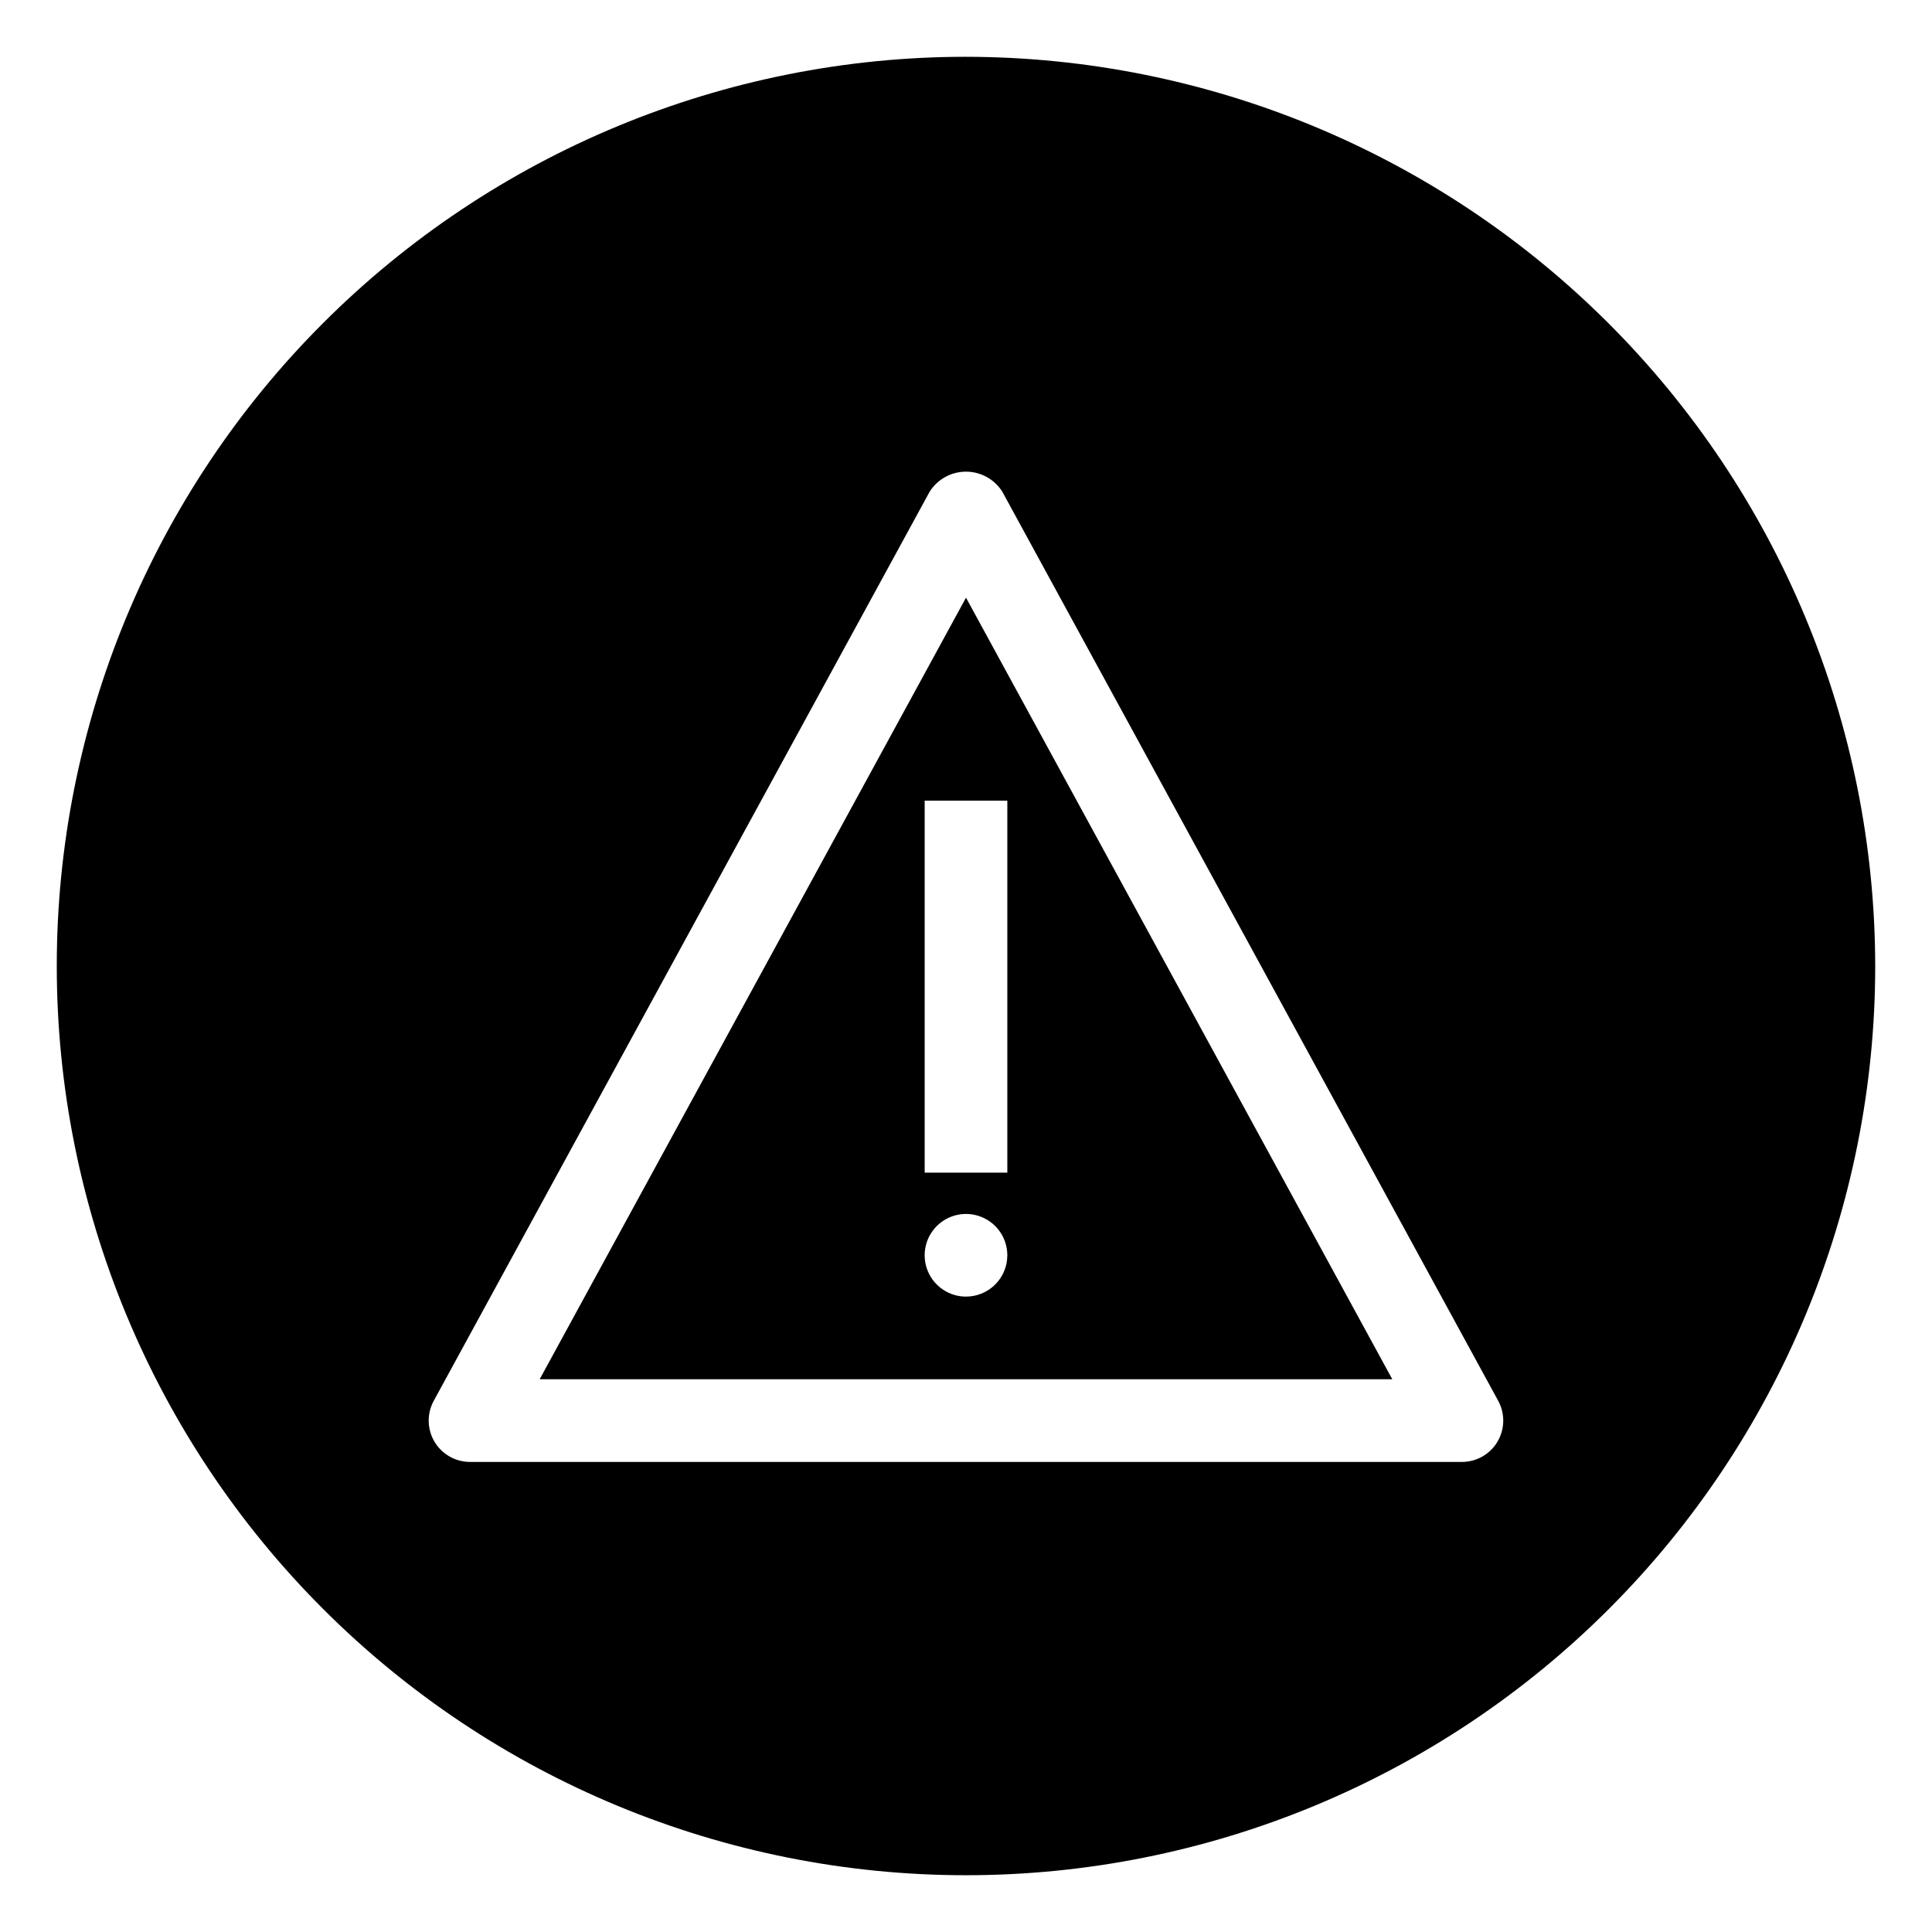
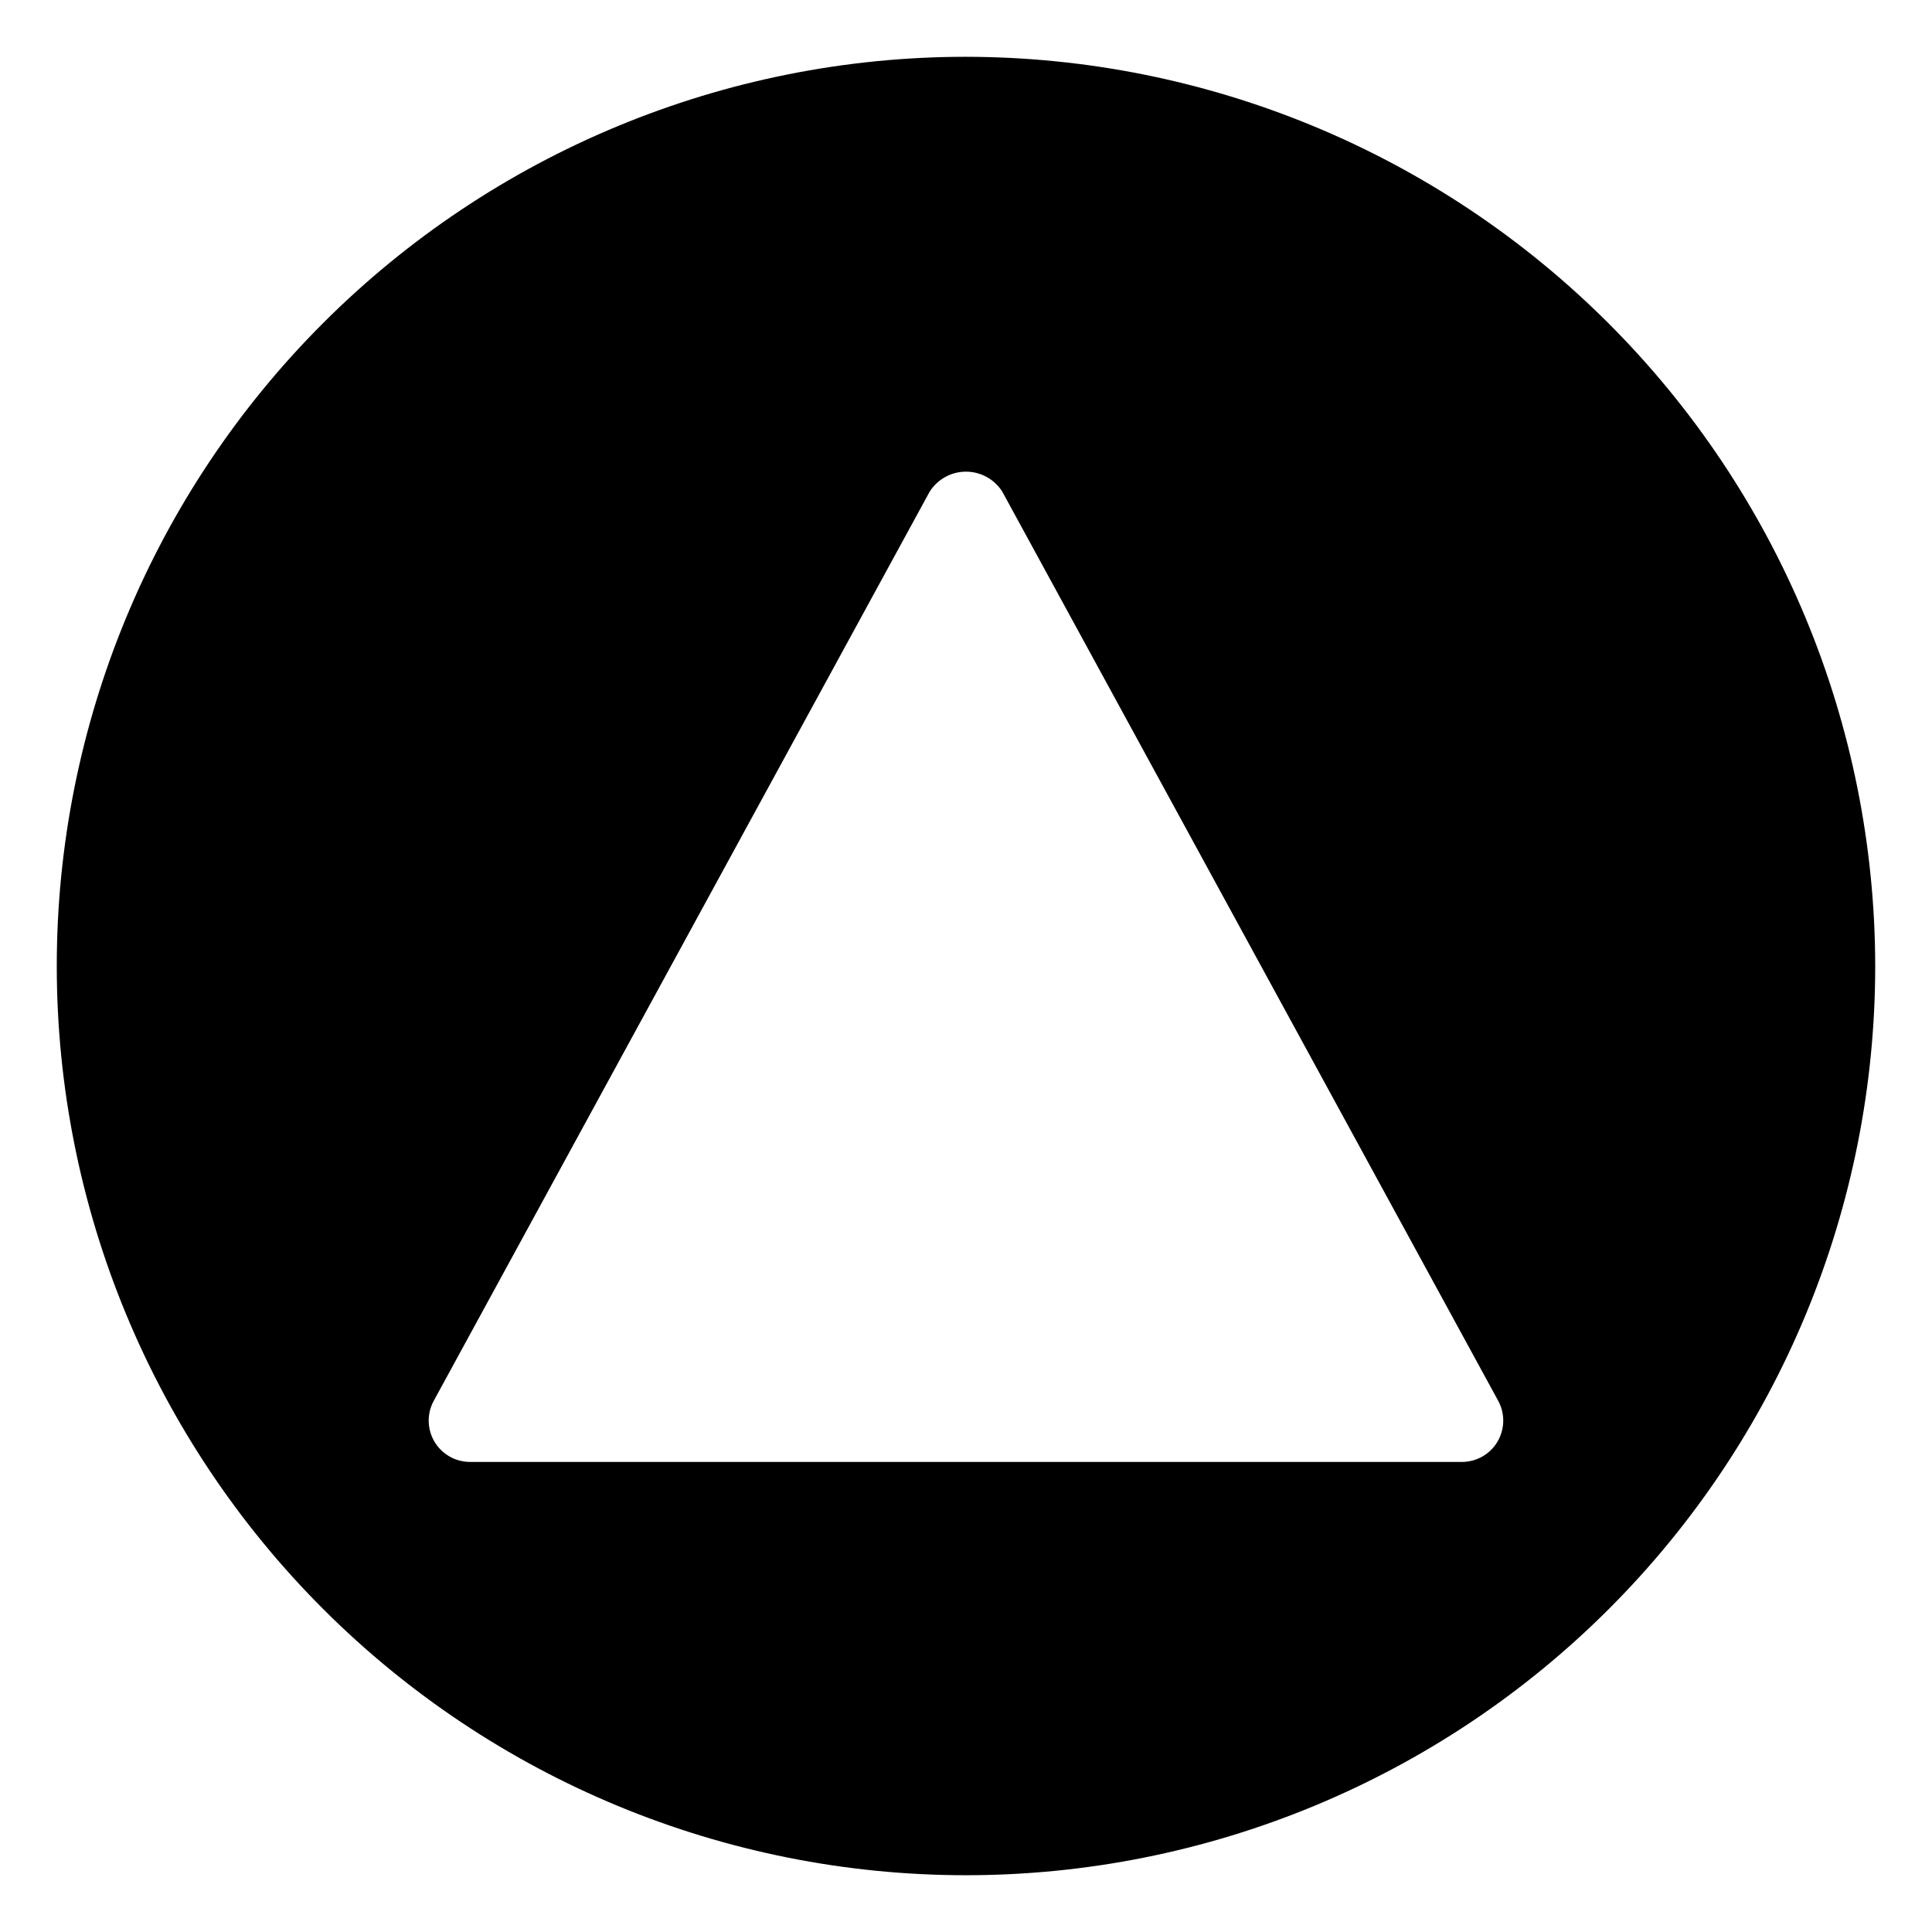
<svg xmlns="http://www.w3.org/2000/svg" fill="#000000" width="800px" height="800px" version="1.1" viewBox="144 144 512 512">
  <g>
-     <path d="m287.02 509.52h225.95l-112.97-207.13zm112.98-21.906c-4.43 0-8.426-2.668-10.121-6.762-1.695-4.09-0.758-8.801 2.375-11.934 3.133-3.133 7.844-4.07 11.938-2.375 4.09 1.695 6.758 5.688 6.758 10.117 0 2.906-1.152 5.691-3.207 7.746-2.055 2.055-4.84 3.207-7.742 3.207zm10.953-32.855h-21.906v-98.574h21.906z" />
    <path d="m400 159.05c-63.906 0-125.19 25.387-170.38 70.574s-70.574 106.47-70.574 170.38c0 63.902 25.387 125.19 70.574 170.38s106.47 70.57 170.38 70.57c63.902 0 125.19-25.383 170.38-70.57s70.57-106.48 70.57-170.38c-0.07-63.883-25.48-125.13-70.652-170.3s-106.42-70.582-170.3-70.652zm140.85 367.01c-1.973 3.328-5.555 5.367-9.422 5.367h-262.86c-3.867 0.004-7.445-2.035-9.422-5.359-1.973-3.324-2.047-7.445-0.195-10.84l131.43-240.95v0.004c2.09-3.293 5.719-5.285 9.617-5.285s7.523 1.992 9.613 5.285l131.43 240.95v-0.004c1.852 3.394 1.773 7.512-0.195 10.832z" />
  </g>
</svg>